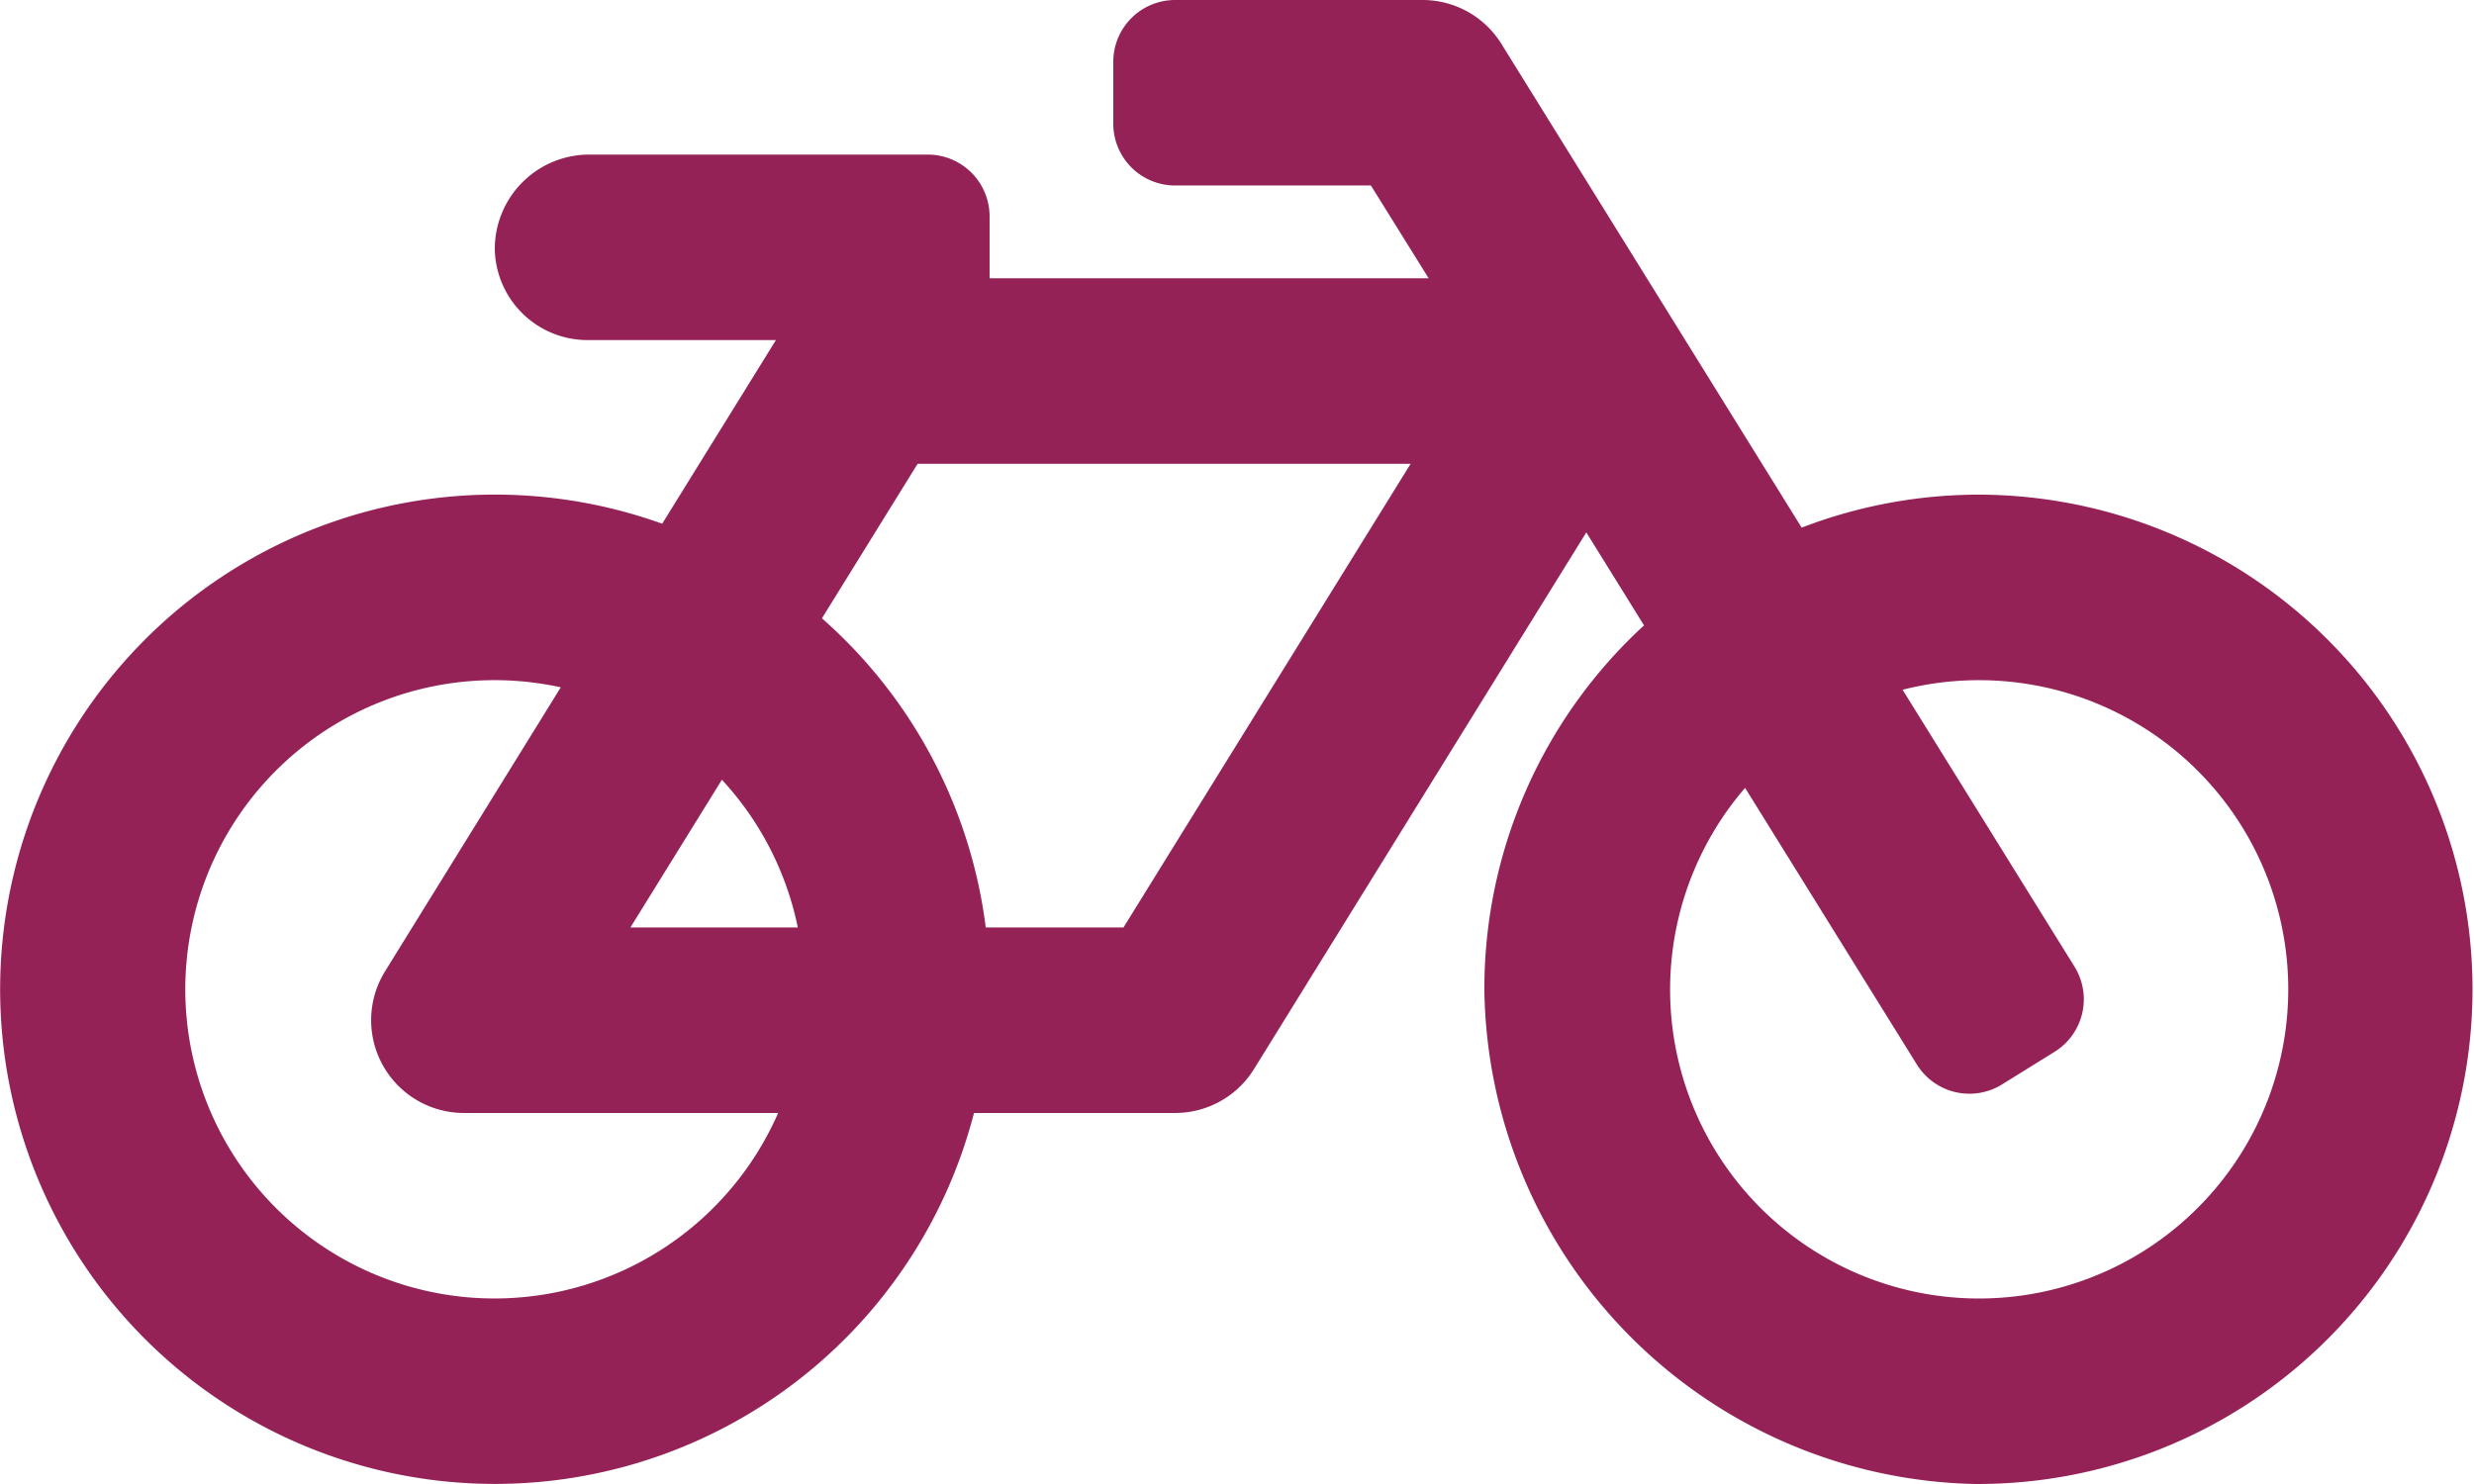
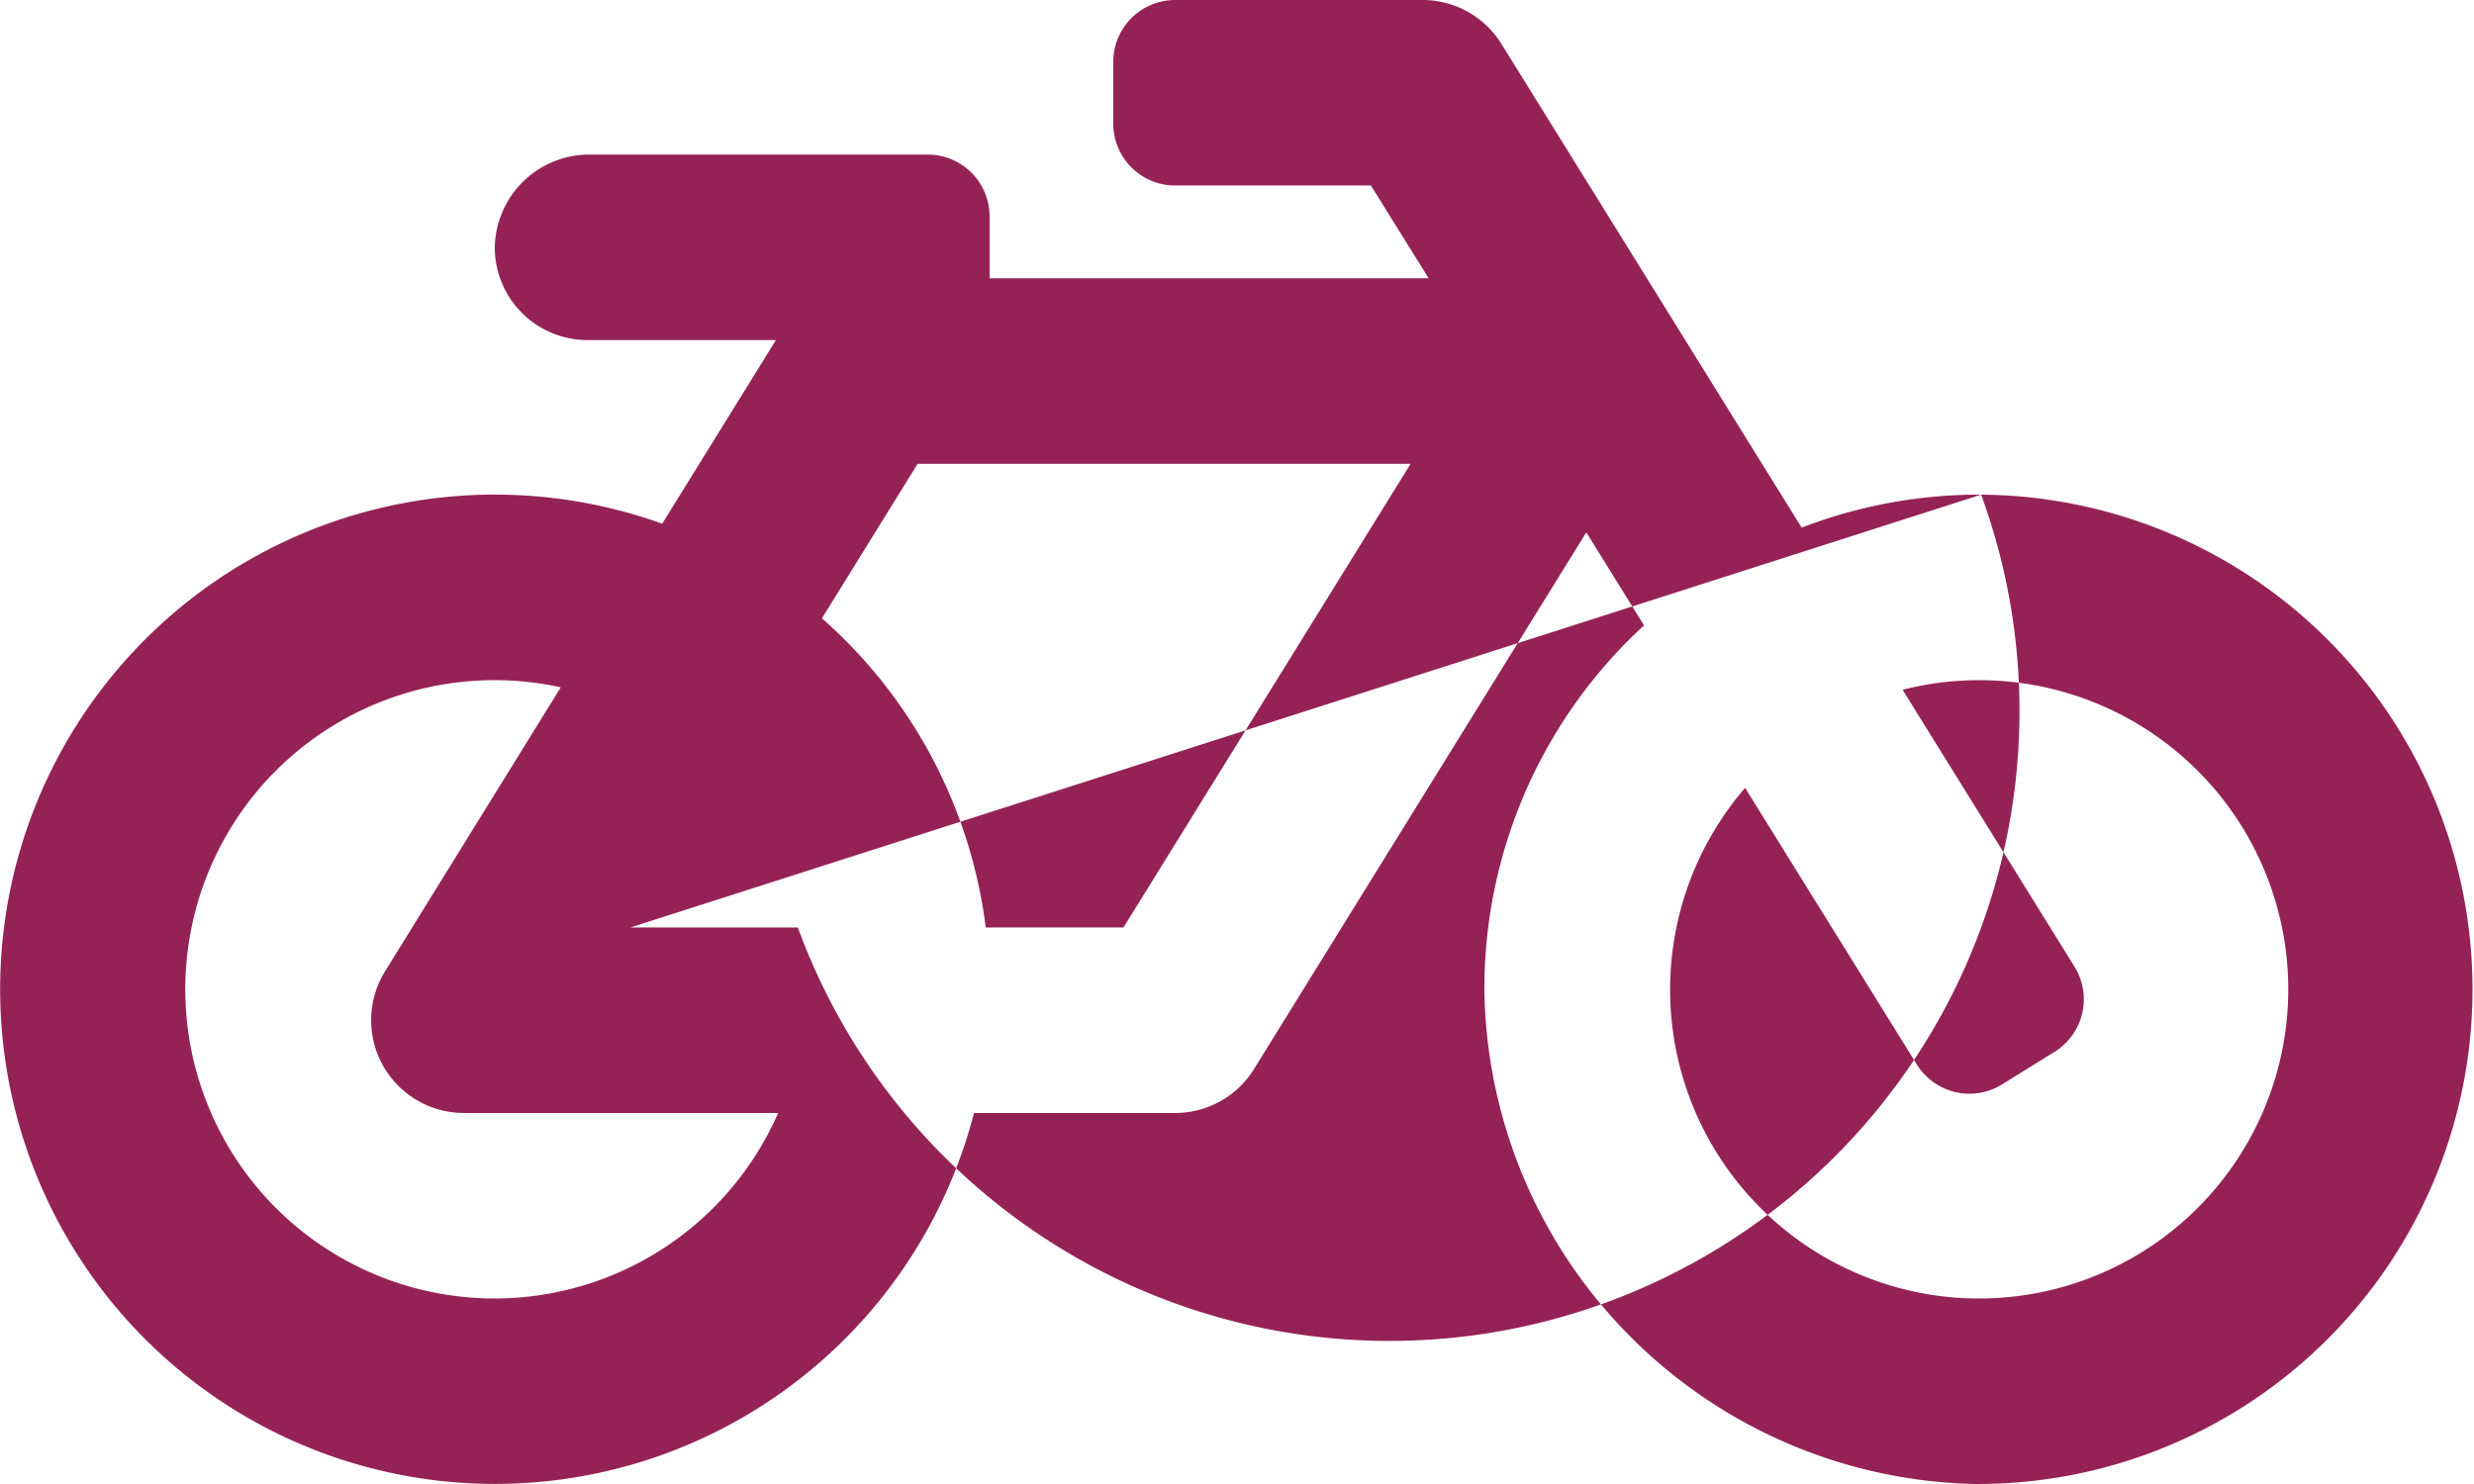
<svg xmlns="http://www.w3.org/2000/svg" width="60.001" height="36" viewBox="0 0 60.001 36">
-   <path id="path833" d="M48.048,76a11.972,11.972,0,0,0-4.353.8L36.412,65.063A2.25,2.25,0,0,0,34.5,64h-6A1.5,1.5,0,0,0,27,65.5V67a1.5,1.5,0,0,0,1.5,1.5h4.748l1.4,2.25H24v-1.5a1.5,1.5,0,0,0-1.5-1.5H14.3A2.291,2.291,0,0,0,12,70.041a2.25,2.25,0,0,0,2.25,2.209h4.568L16.06,76.705A12,12,0,1,0,23.622,91H28.5a2.25,2.25,0,0,0,1.913-1.066l8.059-13.019,1.4,2.256A11.968,11.968,0,0,0,36,88.026,12.155,12.155,0,0,0,47.881,100a12,12,0,1,0,.167-24Zm-30.54,6.916A7.485,7.485,0,0,1,19.349,86.5h-4.06ZM12,95.5a7.5,7.5,0,1,1,1.6-14.826L9.337,87.566A2.251,2.251,0,0,0,11.25,91h7.622A7.51,7.51,0,0,1,12,95.5Zm15.247-9h-3.34A11.976,11.976,0,0,0,19.934,79l2.32-3.748H34.211L27.247,86.5ZM47.6,95.49a7.494,7.494,0,0,1-5.277-12.377l4.166,6.711a1.5,1.5,0,0,0,2.066.483l1.274-.791a1.5,1.5,0,0,0,.483-2.066l-4.169-6.717A7.5,7.5,0,1,1,47.6,95.49Z" transform="translate(0 -64)" fill="#952257" />
+   <path id="path833" d="M48.048,76a11.972,11.972,0,0,0-4.353.8L36.412,65.063A2.25,2.25,0,0,0,34.5,64h-6A1.5,1.5,0,0,0,27,65.5V67a1.5,1.5,0,0,0,1.5,1.5h4.748l1.4,2.25H24v-1.5a1.5,1.5,0,0,0-1.5-1.5H14.3A2.291,2.291,0,0,0,12,70.041a2.25,2.25,0,0,0,2.25,2.209h4.568L16.06,76.705A12,12,0,1,0,23.622,91H28.5a2.25,2.25,0,0,0,1.913-1.066l8.059-13.019,1.4,2.256A11.968,11.968,0,0,0,36,88.026,12.155,12.155,0,0,0,47.881,100a12,12,0,1,0,.167-24ZA7.485,7.485,0,0,1,19.349,86.5h-4.06ZM12,95.5a7.5,7.5,0,1,1,1.6-14.826L9.337,87.566A2.251,2.251,0,0,0,11.25,91h7.622A7.51,7.51,0,0,1,12,95.5Zm15.247-9h-3.34A11.976,11.976,0,0,0,19.934,79l2.32-3.748H34.211L27.247,86.5ZM47.6,95.49a7.494,7.494,0,0,1-5.277-12.377l4.166,6.711a1.5,1.5,0,0,0,2.066.483l1.274-.791a1.5,1.5,0,0,0,.483-2.066l-4.169-6.717A7.5,7.5,0,1,1,47.6,95.49Z" transform="translate(0 -64)" fill="#952257" />
</svg>